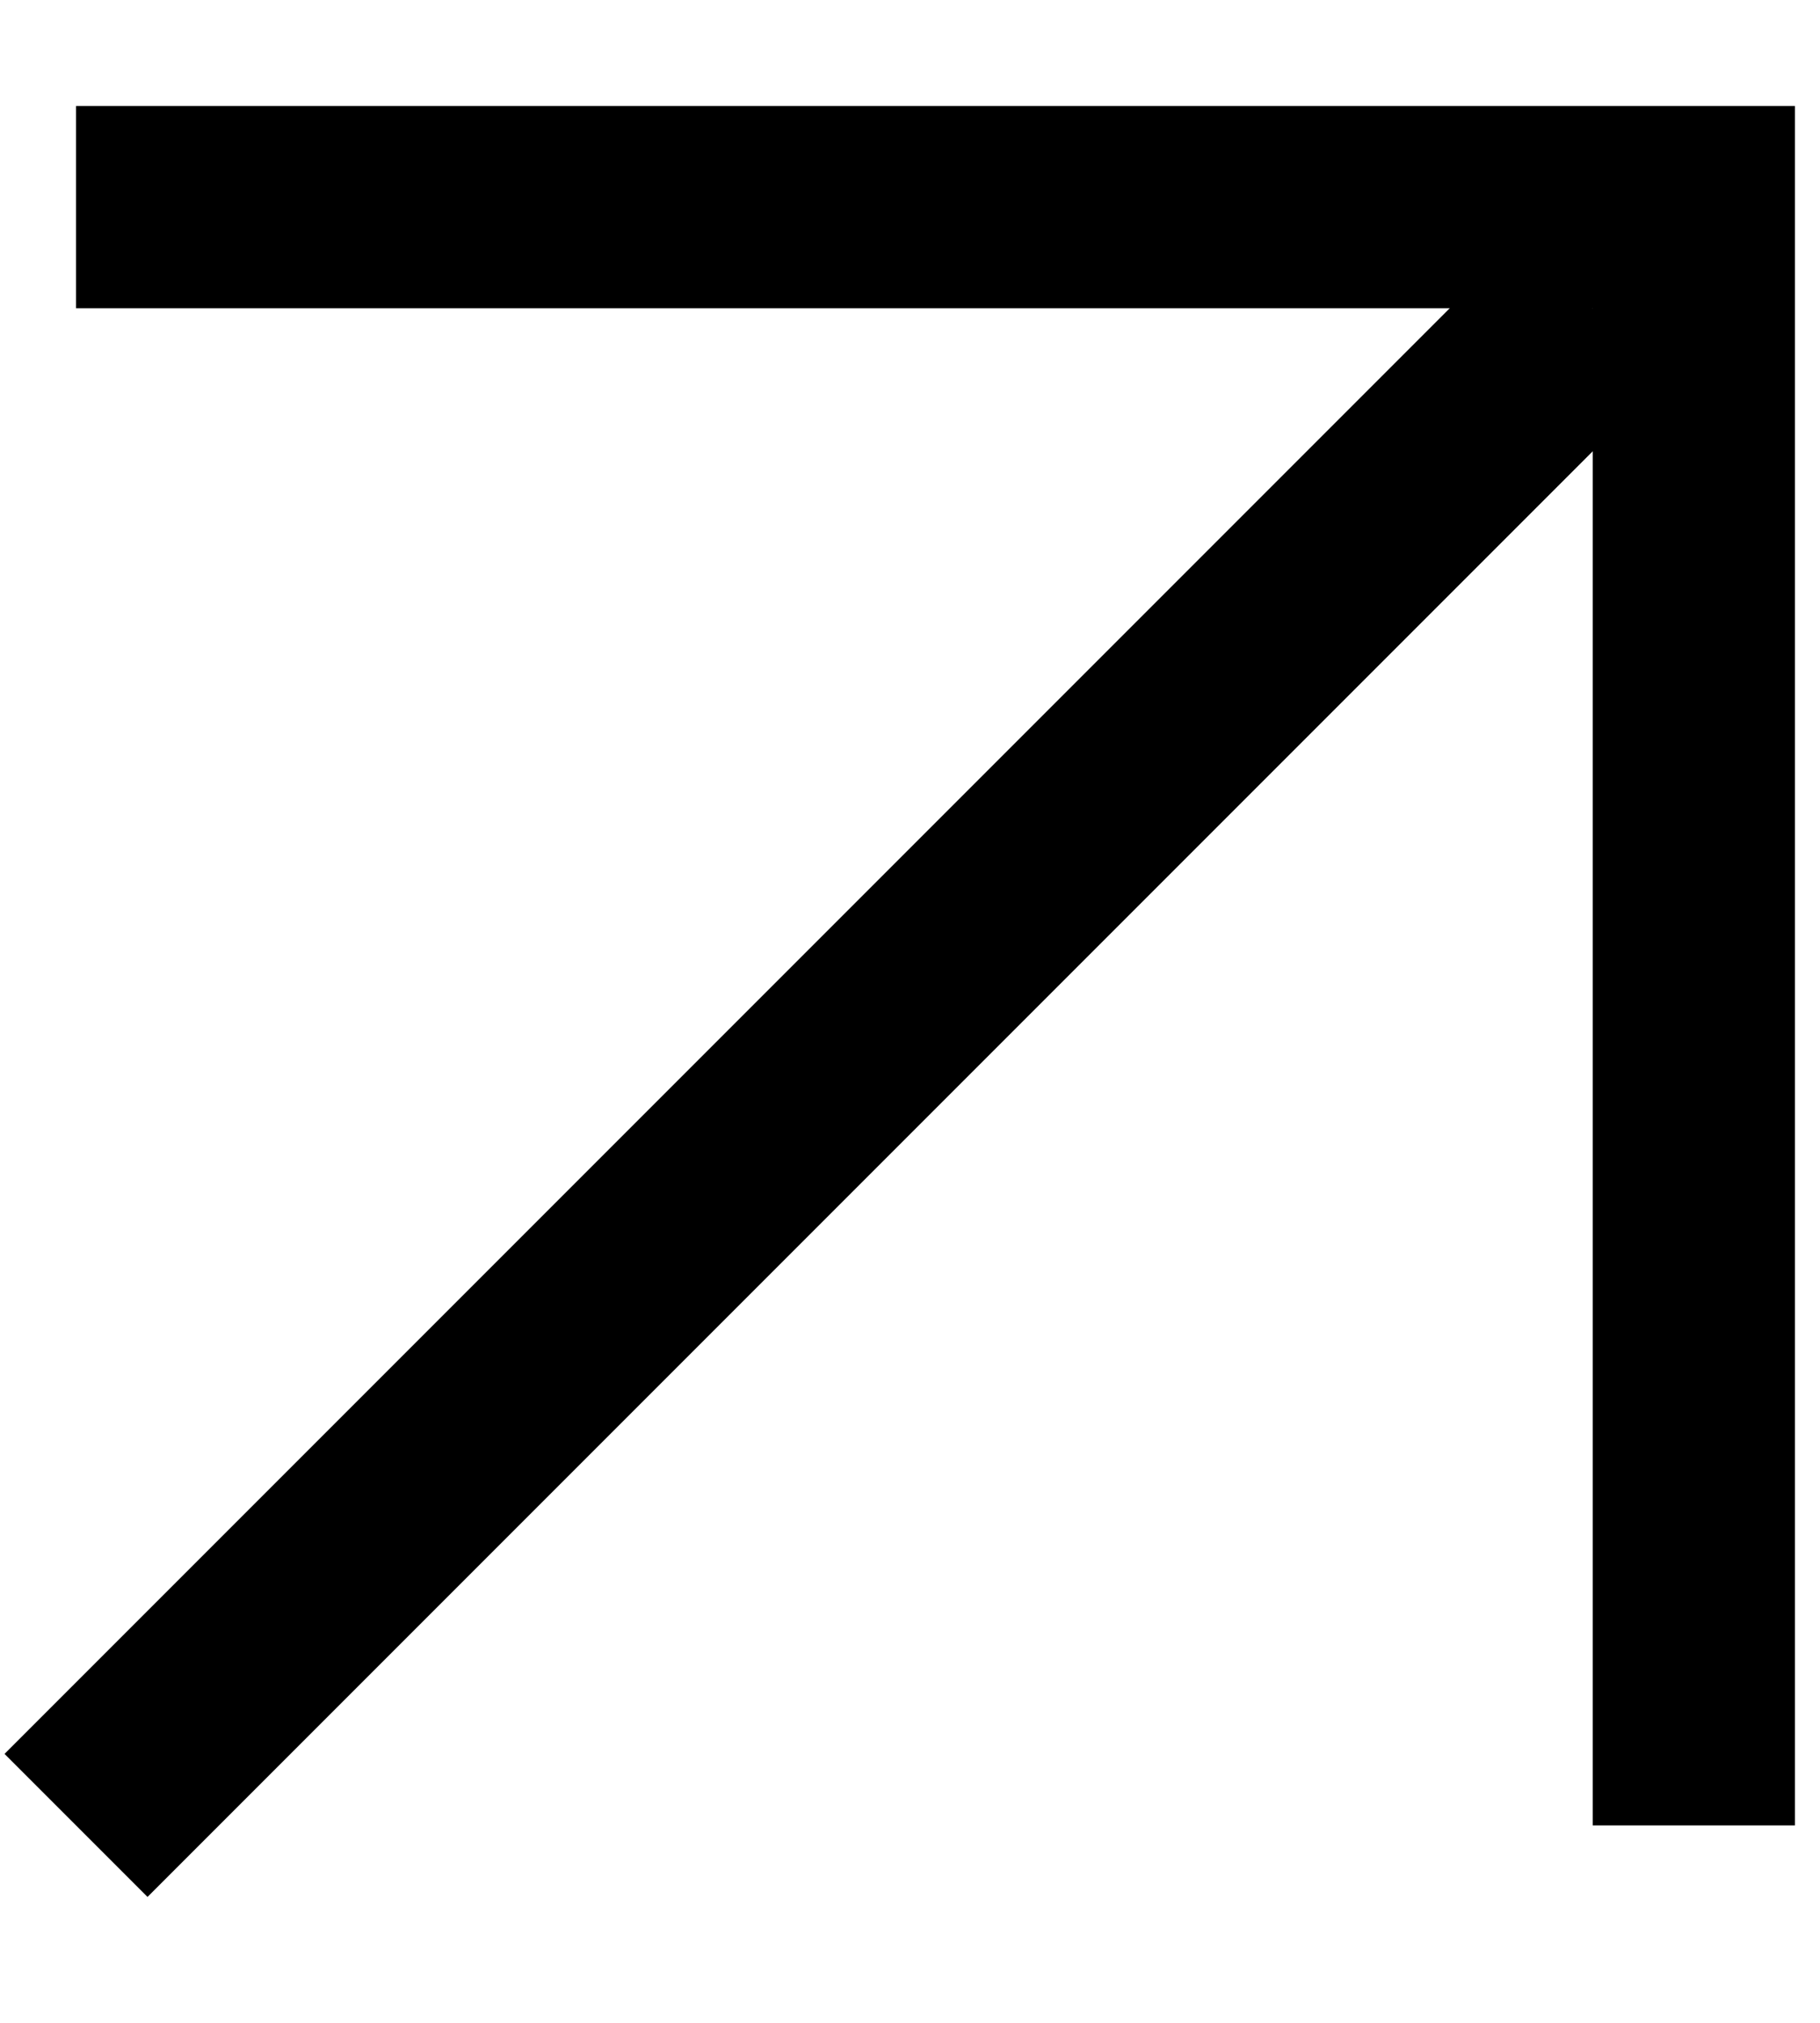
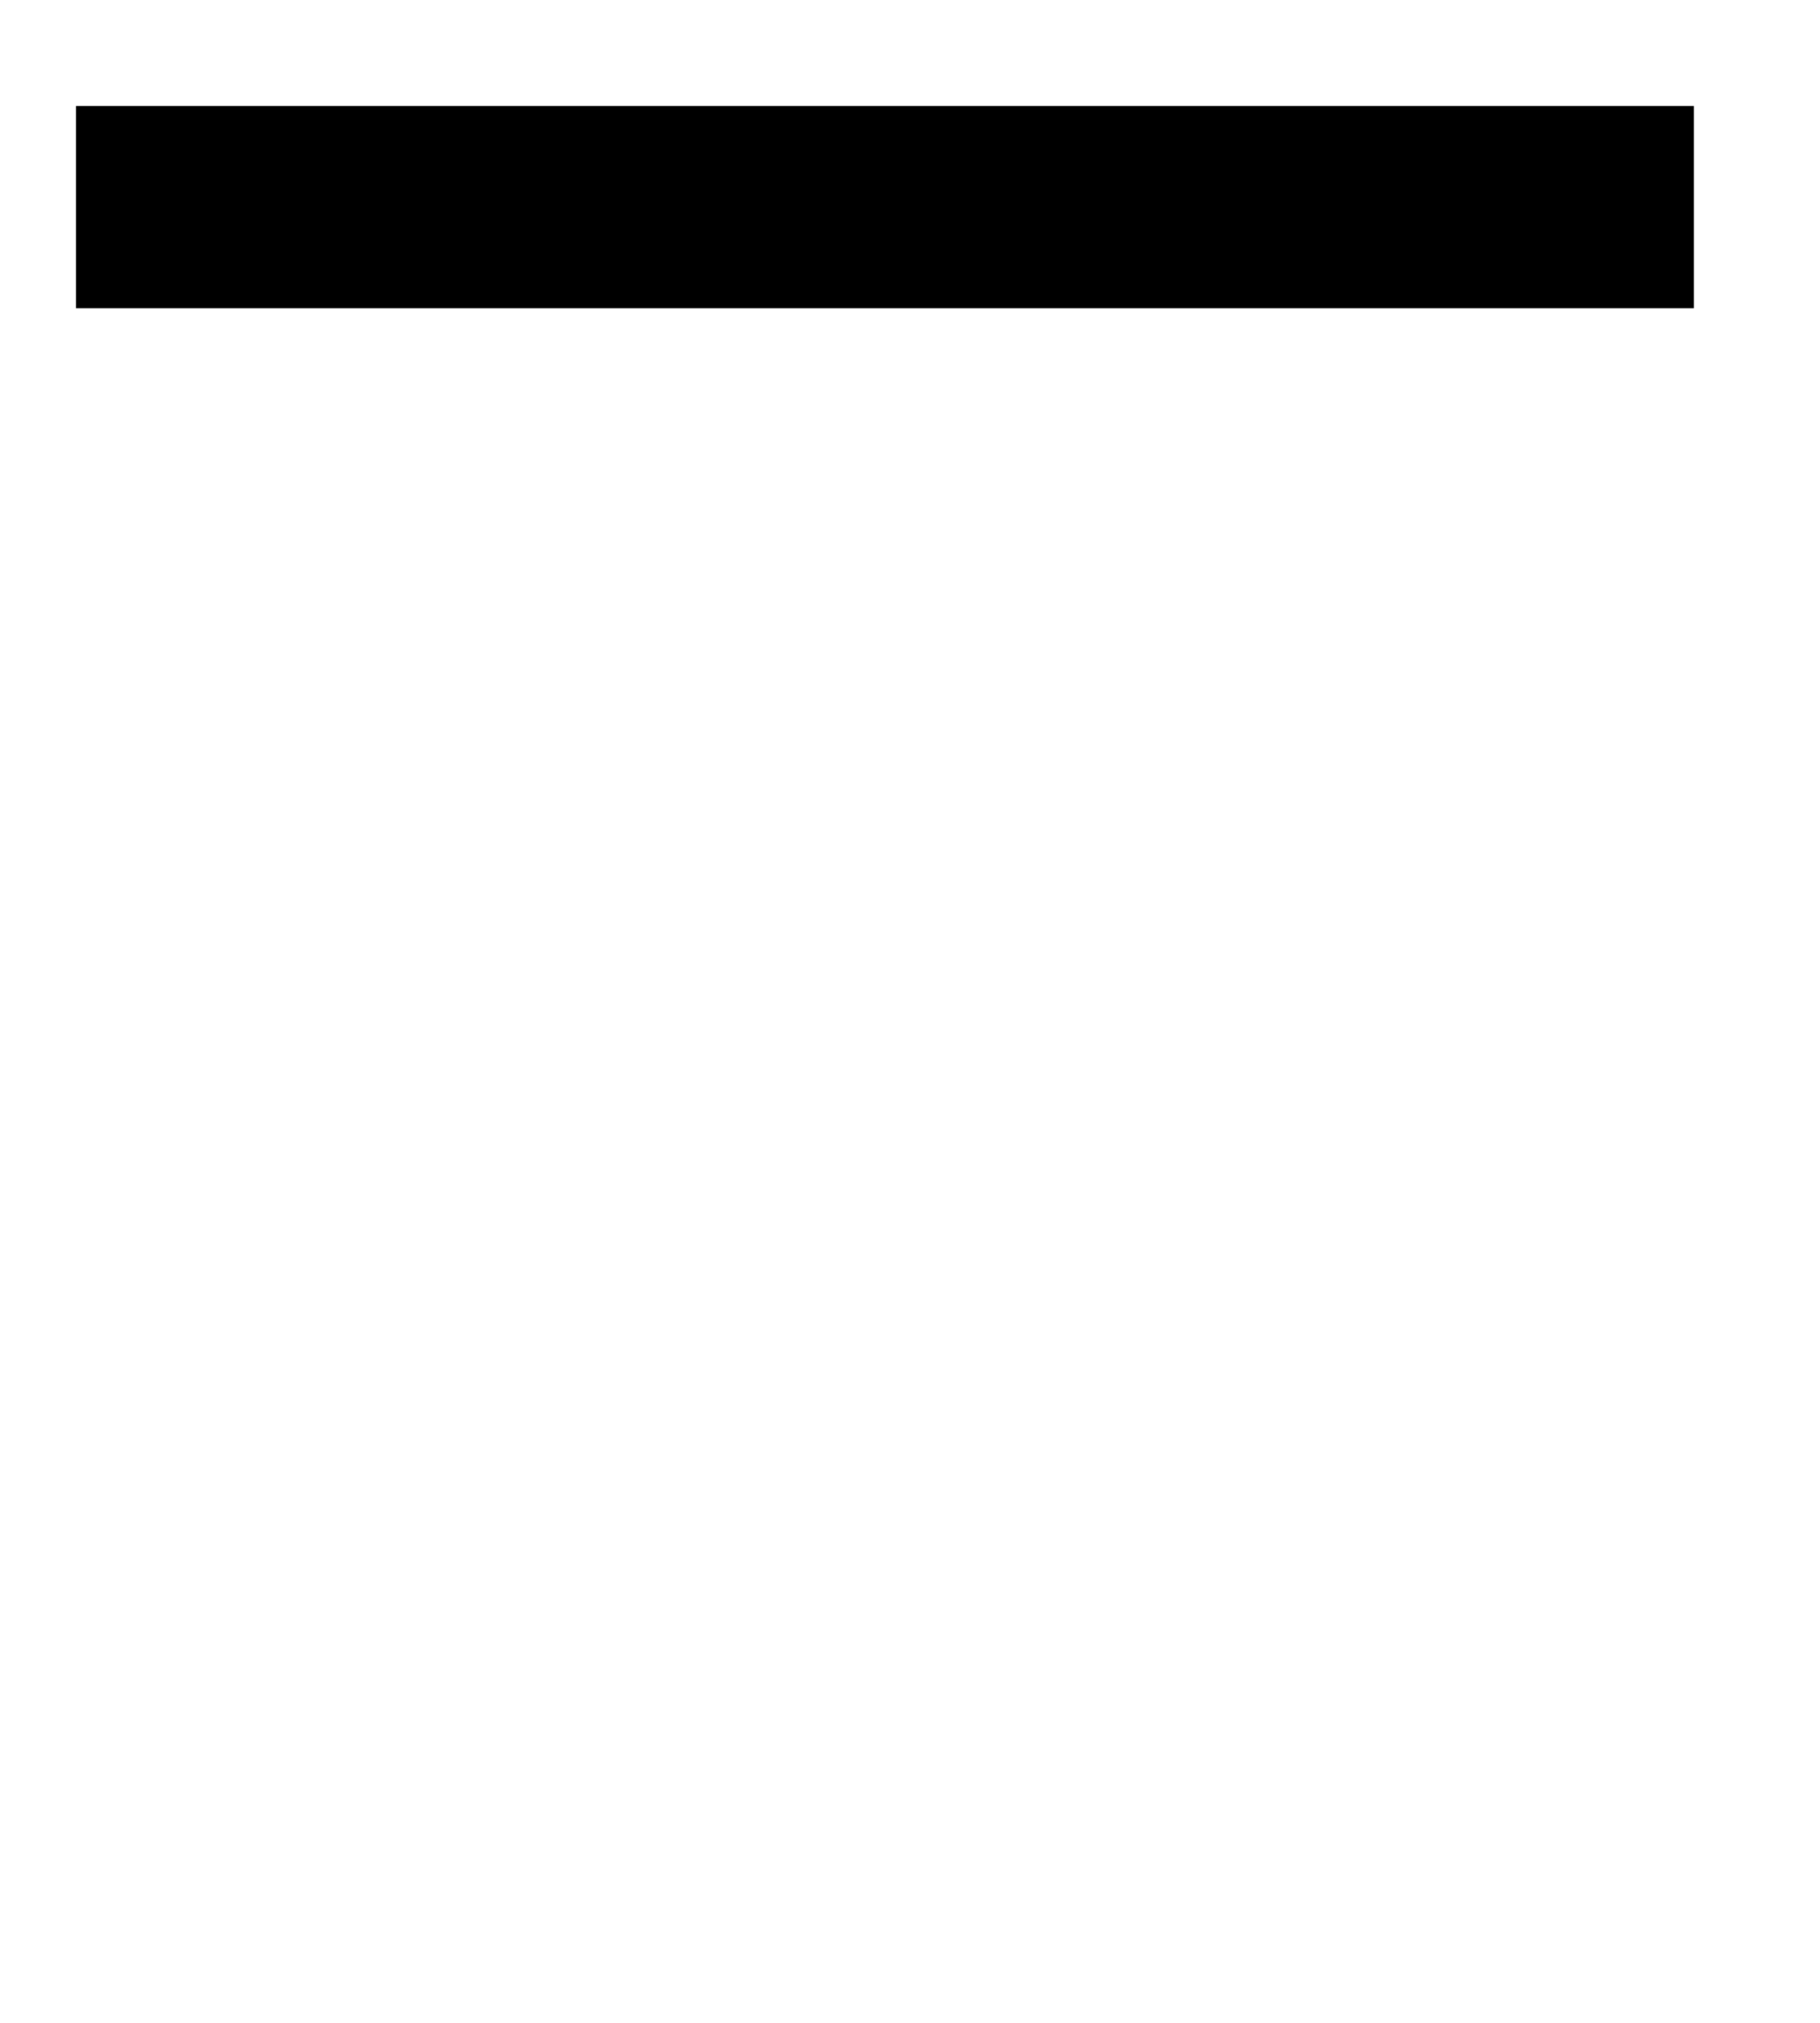
<svg xmlns="http://www.w3.org/2000/svg" width="9" height="10" viewBox="0 0 9 10" fill="none">
-   <path d="M0.376 9.024L7.876 1.524" stroke="black" />
-   <path d="M0.376 1.024H8.376V9.024" stroke="black" />
+   <path d="M0.376 1.024H8.376" stroke="black" />
</svg>